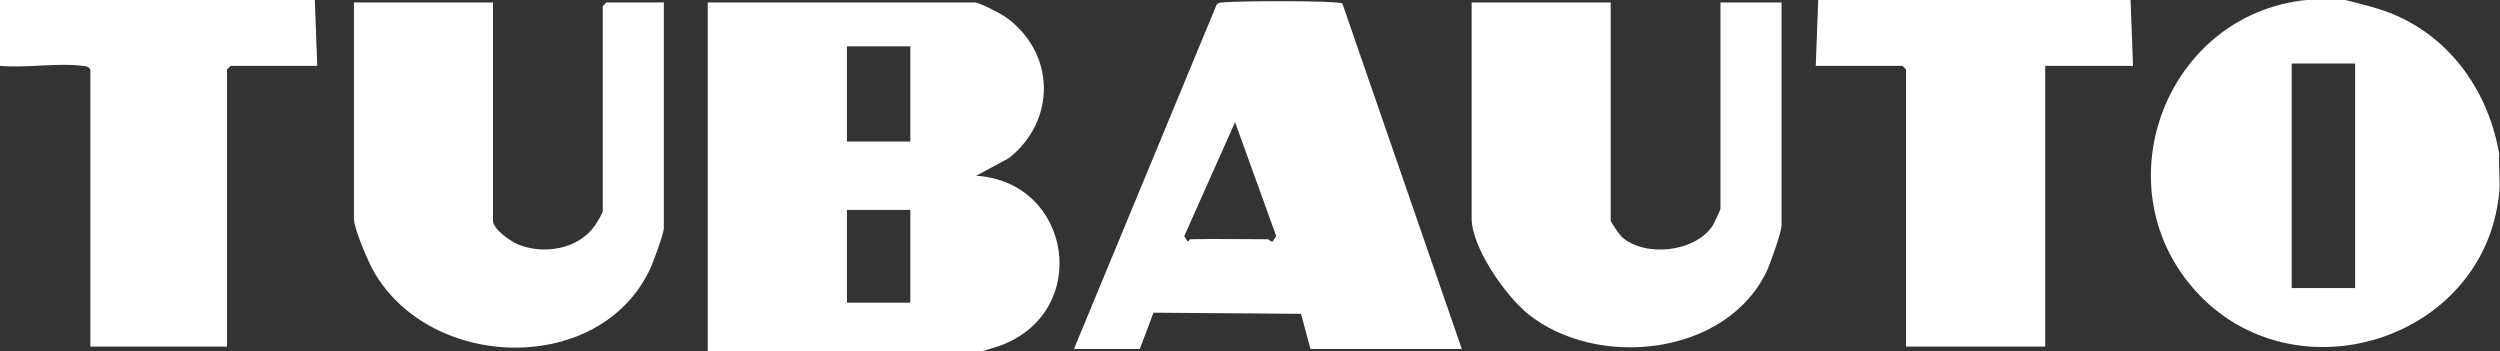
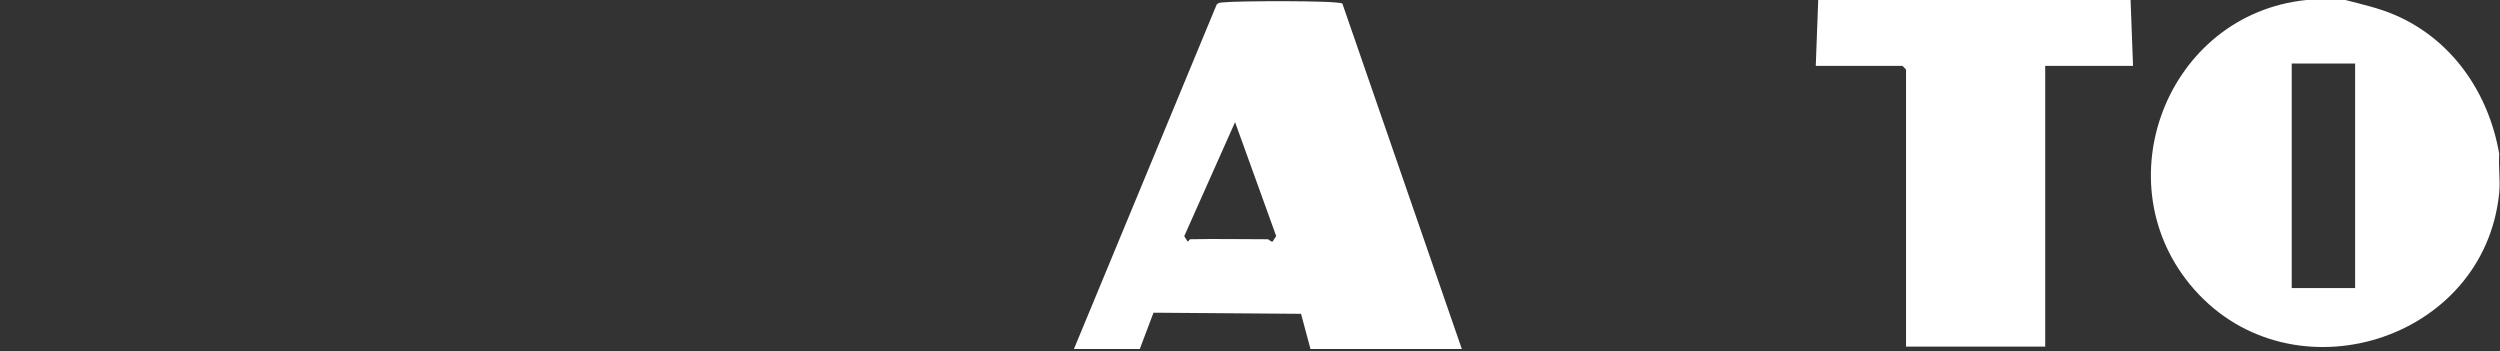
<svg xmlns="http://www.w3.org/2000/svg" width="441" height="62" viewBox="0 0 441 62" fill="none">
  <rect x="0" y="0" width="441" height="62" fill="#333333" stroke="none" />
  <g clip-path="url(#clip0_43_127)">
    <path d="M375.833 0L376.266 11.618H360.775V61.135H336.223V12.266L335.594 11.618H320.301L320.733 0H375.833Z" fill="white" />
    <path d="M257.868 61.568H231.173L229.502 55.356L203.476 55.159L201.058 61.568H189.44L214.602 0.845C214.936 0.413 215.408 0.452 215.88 0.413C218.003 0.157 235.93 0.059 236.795 0.629L257.868 61.568ZM209.884 42.205C214.464 42.106 219.064 42.205 223.664 42.205C223.802 42.205 224.155 42.677 224.49 42.618L225.119 41.635L217.865 21.545L208.901 41.654L209.491 42.598C209.668 42.598 209.805 42.224 209.923 42.224L209.884 42.205Z" fill="white" />
-     <path d="M284.131 0.432V38.961C284.131 39.138 285.743 41.497 286.057 41.772C290.166 45.448 299.051 44.505 302.137 39.767C302.373 39.394 303.493 37.015 303.493 36.819V0.432H314.266V39.826C314.266 40.947 312.221 46.647 311.612 47.925C304.457 62.806 281.673 65.184 269.486 55.336C265.574 52.152 259.598 43.66 259.598 38.529V0.432H284.131Z" fill="white" />
-     <path d="M55.533 0L55.965 11.618H40.691L40.042 12.266V61.135H15.942V12.266C15.569 11.657 15.077 11.677 14.448 11.598C10.006 11.067 4.561 12.03 0 11.618V0H55.533Z" fill="white" />
-     <path d="M86.965 0.432V38.961C86.965 40.416 90.091 42.598 91.408 43.129C95.949 44.977 102.082 43.954 104.971 39.748C105.286 39.295 106.328 37.566 106.328 37.231V1.081L106.977 0.432H117.1V40.259C117.1 41.143 115.252 46.235 114.722 47.355C105.974 66.226 76.094 65.538 65.951 47.925C64.929 46.136 62.432 40.357 62.432 38.529V0.432H86.965Z" fill="white" />
-     <path d="M124.845 62V0.432H171.984C172.731 0.432 176.387 2.32 177.252 2.909C186.197 9.141 186.432 21.25 177.94 27.914L172.2 31C189.224 32.12 192.644 55.238 176.191 61.056L173.046 62.02H124.826L124.845 62ZM160.583 8.178H149.398V24.965H160.583V8.178ZM160.583 37.035H149.398V53.39H160.583V37.035Z" fill="white" />
    <path d="M413.733 0C416.701 0.786 419.65 1.415 422.5 2.654C432.604 7.018 439.013 16.434 440.861 27.128C440.703 29.349 441.077 31.826 440.861 34.008C438.266 60.27 404.317 70.649 387.038 51.031C370.663 32.435 382.242 2.516 406.853 0L413.733 0ZM415.443 11.205H404.258V50.815H415.443V11.205Z" fill="white" />
  </g>
  <defs>
    <clipPath id="clip0_43_127">
      <rect width="440.919" height="62" fill="white" />
    </clipPath>
  </defs>
</svg>